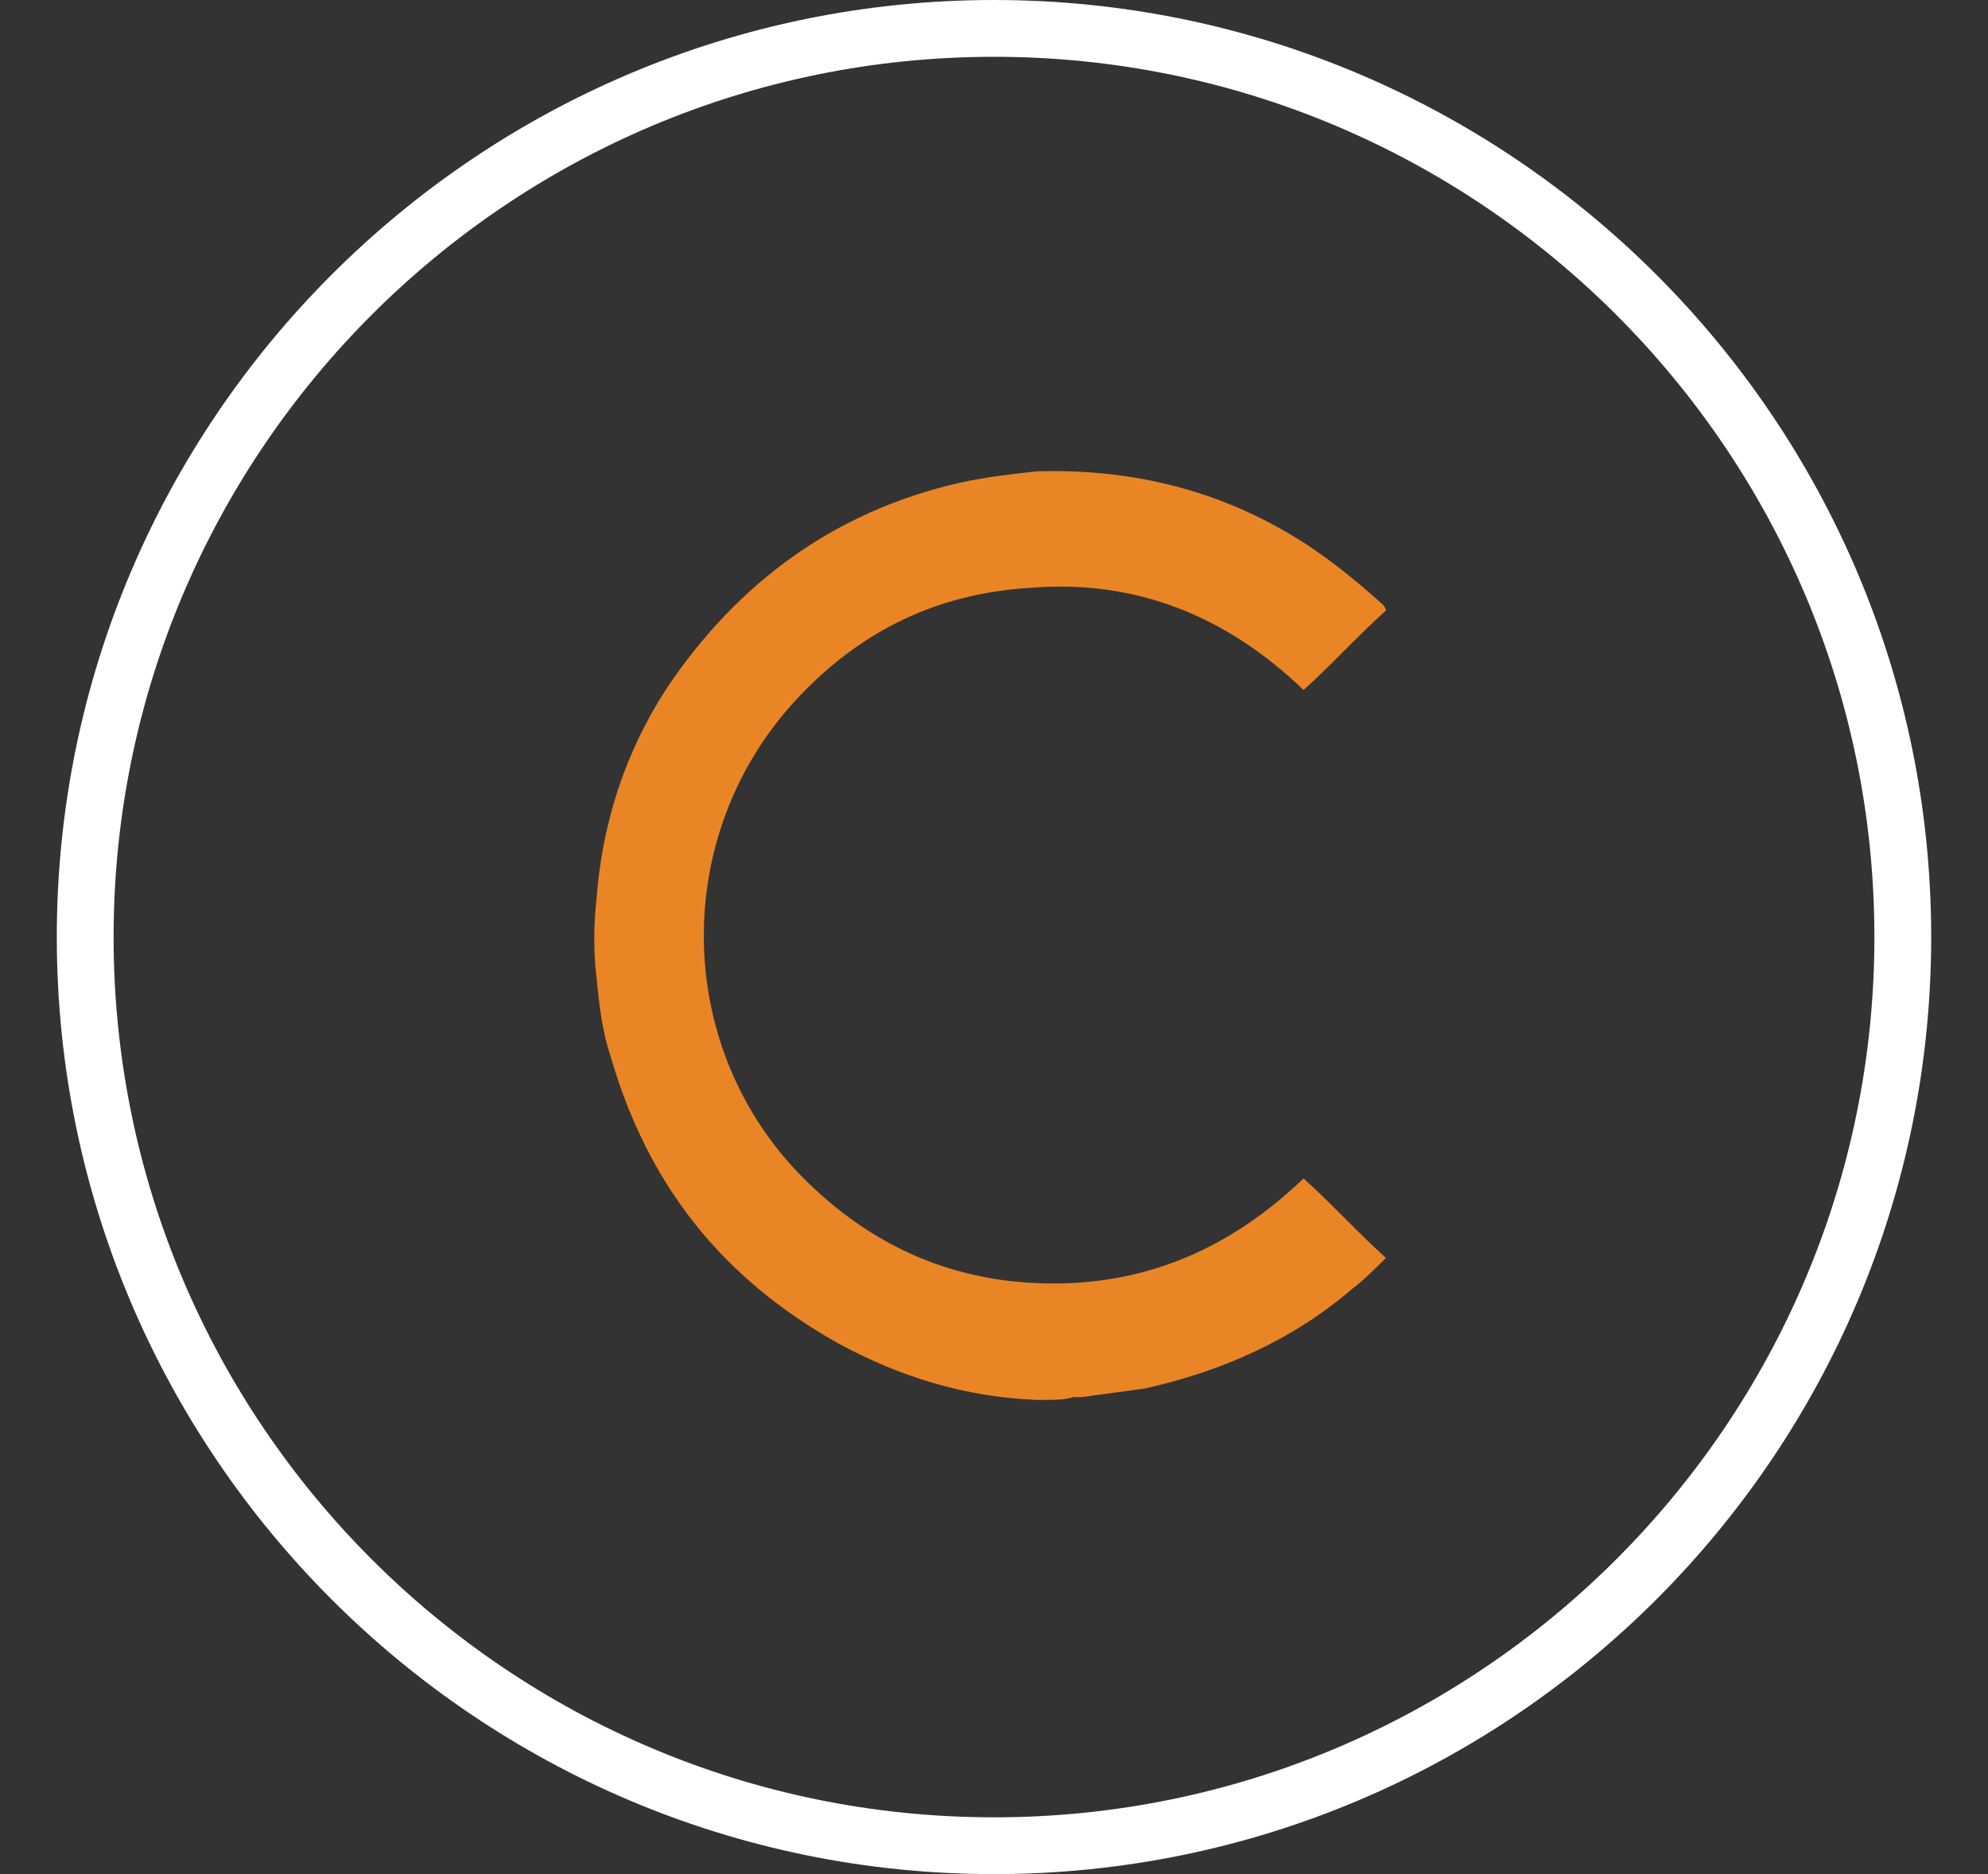
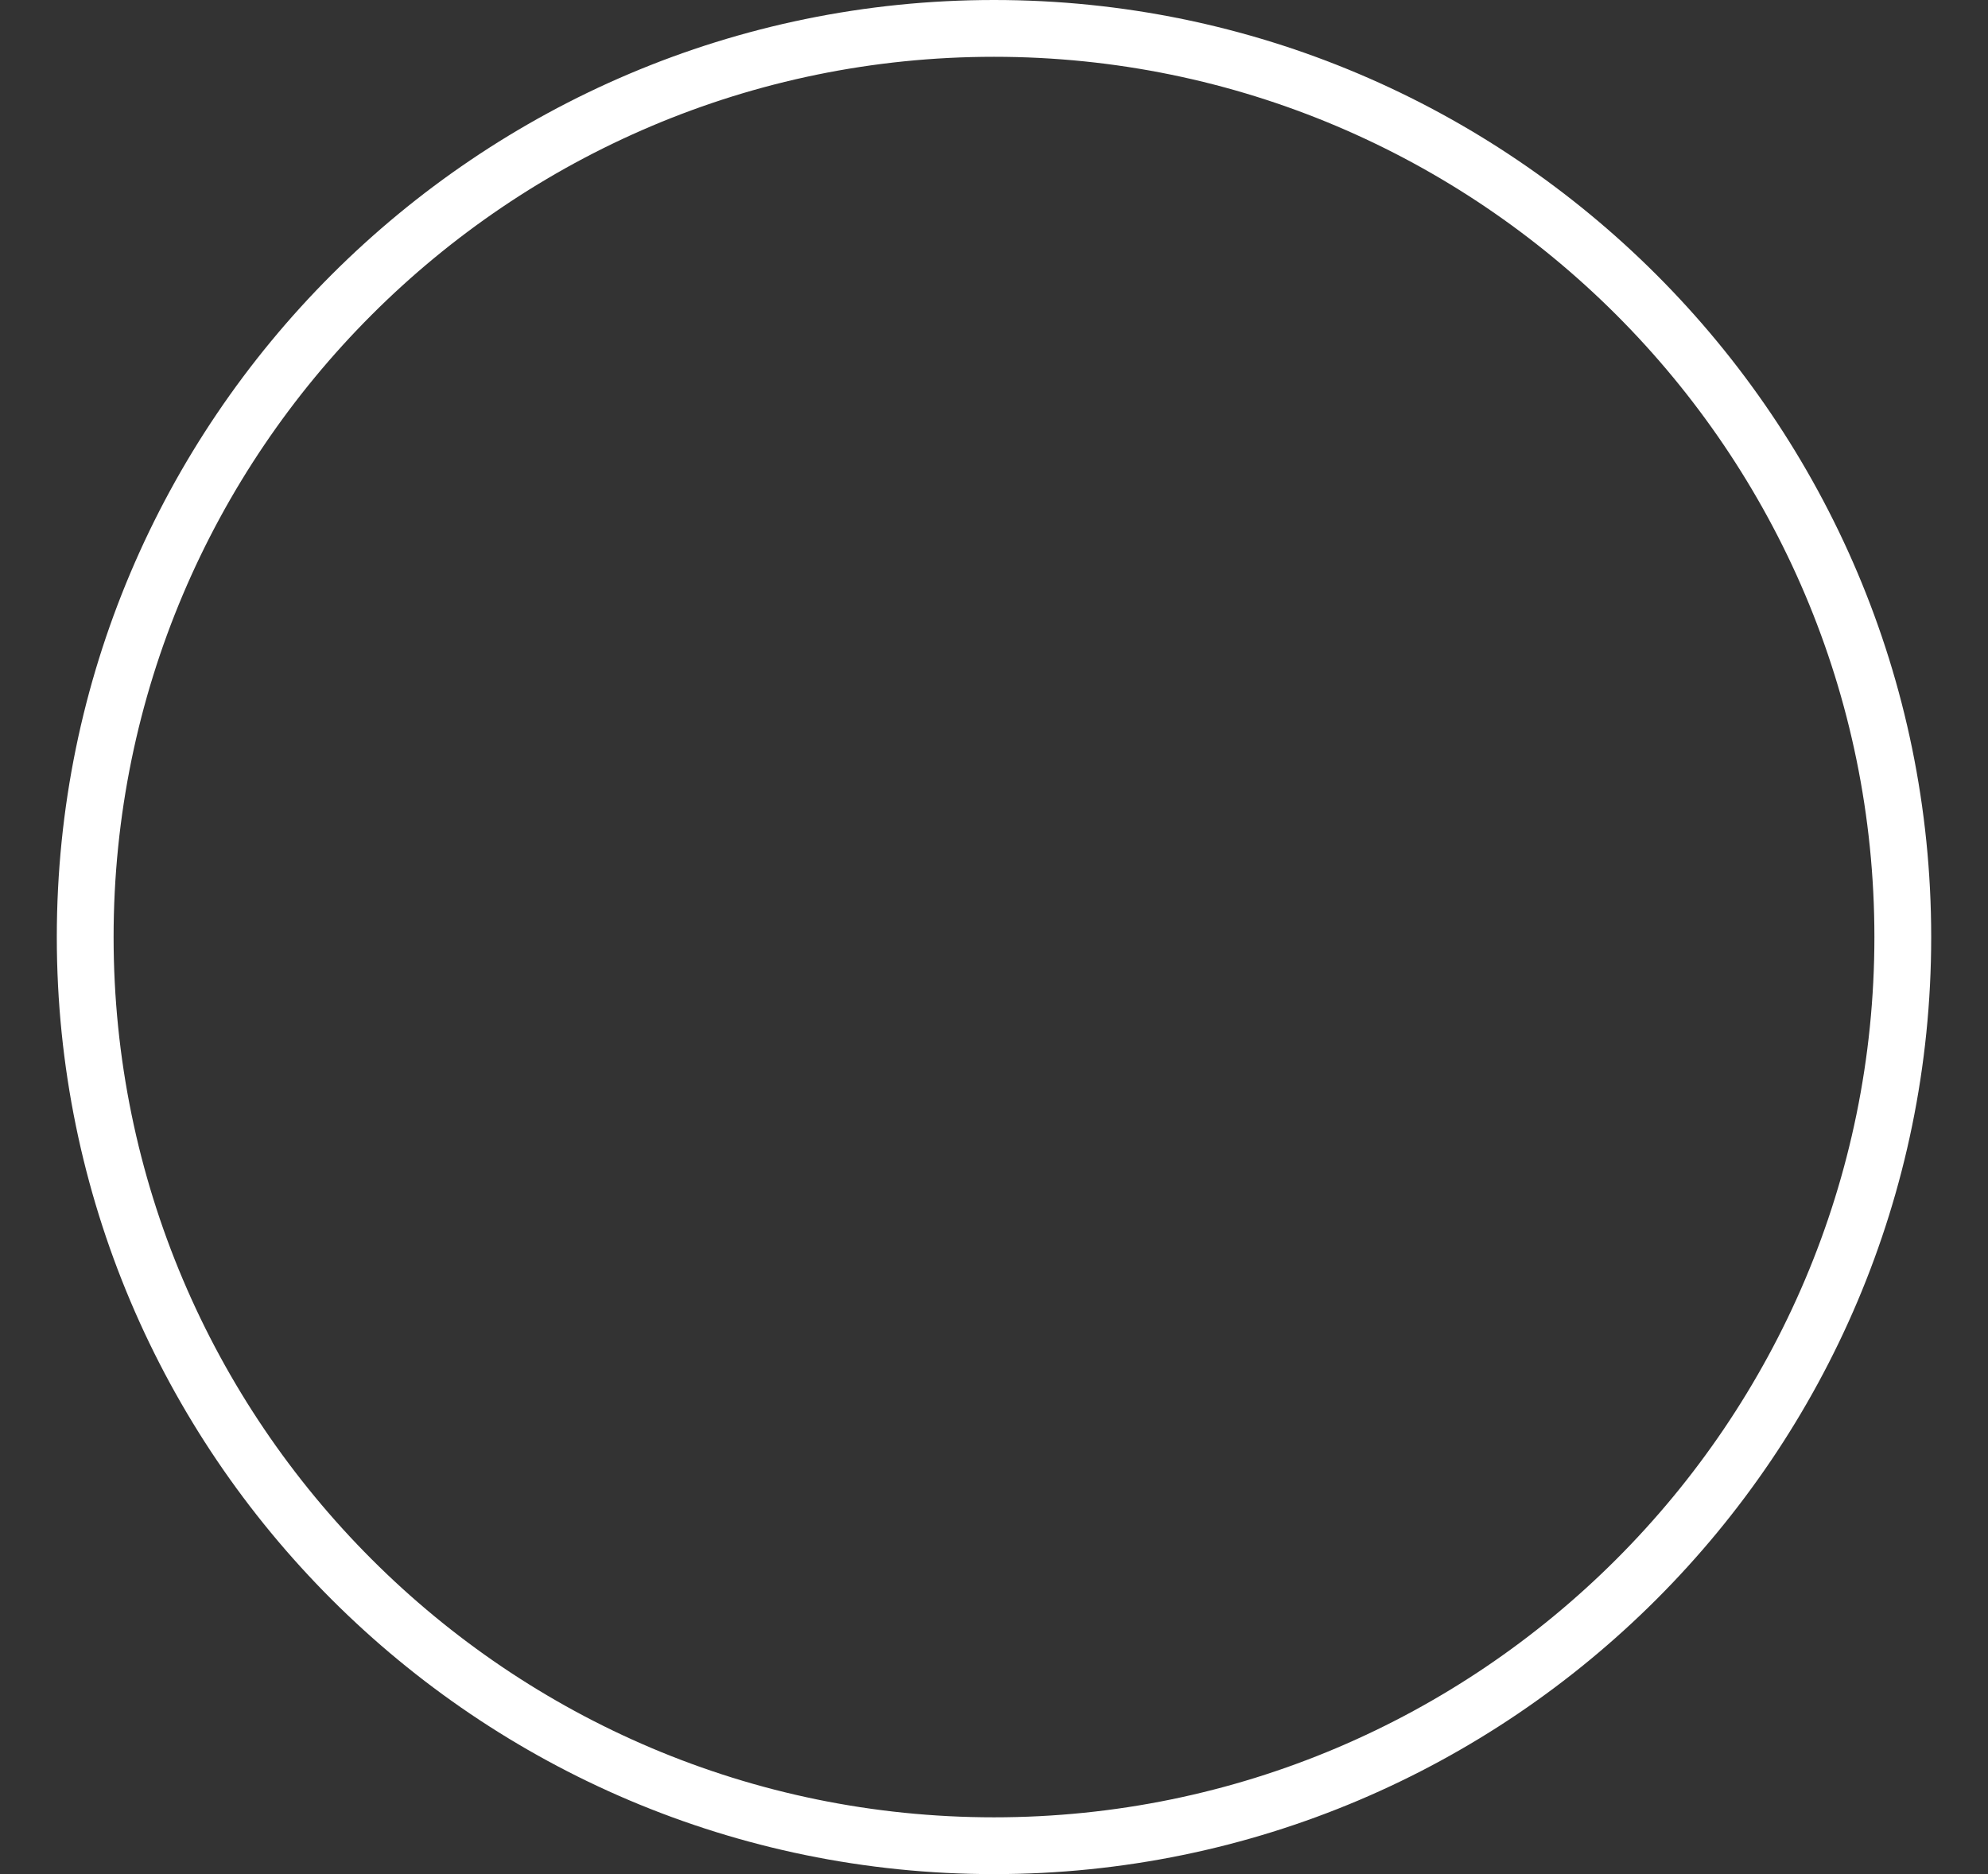
<svg xmlns="http://www.w3.org/2000/svg" version="1.1" id="Layer_1" x="0px" y="0px" viewBox="0 0 70 66" style="enable-background:new 0 0 70 66;" xml:space="preserve" width="70px" height="66px">
  <rect x="0" y="0" width="70" height="66" fill="#333333" stroke="none" />
  <style type="text/css">
	.st0{fill:#FFFFFF;}
	.st1{fill:#EA8525;}
</style>
  <g>
    <g>
-       <path class="st0" d="M35,0C16.8,0,2,14.8,2,33s14.8,33,33,33s33-14.8,33-33S53.2,0,35,0L35,0z M35,64C17.9,64,4,50.1,4,33    S17.9,2,35,2s31,13.9,31,31S52.1,64,35,64L35,64z M41.9,40.2 M43.9,38.5" />
+       <path class="st0" d="M35,0C16.8,0,2,14.8,2,33s14.8,33,33,33s33-14.8,33-33S53.2,0,35,0L35,0z M35,64C17.9,64,4,50.1,4,33    S17.9,2,35,2s31,13.9,31,31S52.1,64,35,64L35,64z M41.9,40.2 " />
    </g>
-     <path class="st1" d="M36.8,49.3c-0.1,0-0.2,0-0.3,0c-2.5-0.1-4.8-0.8-7-2c-4.1-2.3-6.7-5.6-8-10.1c-0.3-0.9-0.4-1.8-0.5-2.8   c-0.1-0.9-0.1-1.8,0-2.7c0.2-2.7,1-5.2,2.5-7.5C26,20.5,29.4,18,33.8,17c0.9-0.2,1.8-0.3,2.7-0.4c3.2-0.1,6.2,0.6,8.9,2.2   c1.2,0.7,2.3,1.6,3.3,2.5c0,0,0.1,0.1,0.1,0.2c-1,0.9-1.9,1.9-2.9,2.8c-2.7-2.6-5.9-3.9-9.6-3.6c-3.4,0.2-6.2,1.6-8.5,4.2   c-4.2,4.8-4,12.1,0.5,16.6c2.4,2.4,5.3,3.7,8.8,3.7c3.4,0,6.3-1.3,8.8-3.7c1,0.9,1.9,1.9,2.9,2.8c-0.4,0.4-0.8,0.8-1.2,1.1   c-2.1,1.8-4.6,2.9-7.3,3.5c-0.7,0.1-1.5,0.2-2.2,0.3c-0.1,0-0.2,0-0.3,0C37.5,49.3,37.1,49.3,36.8,49.3z" />
  </g>
</svg>